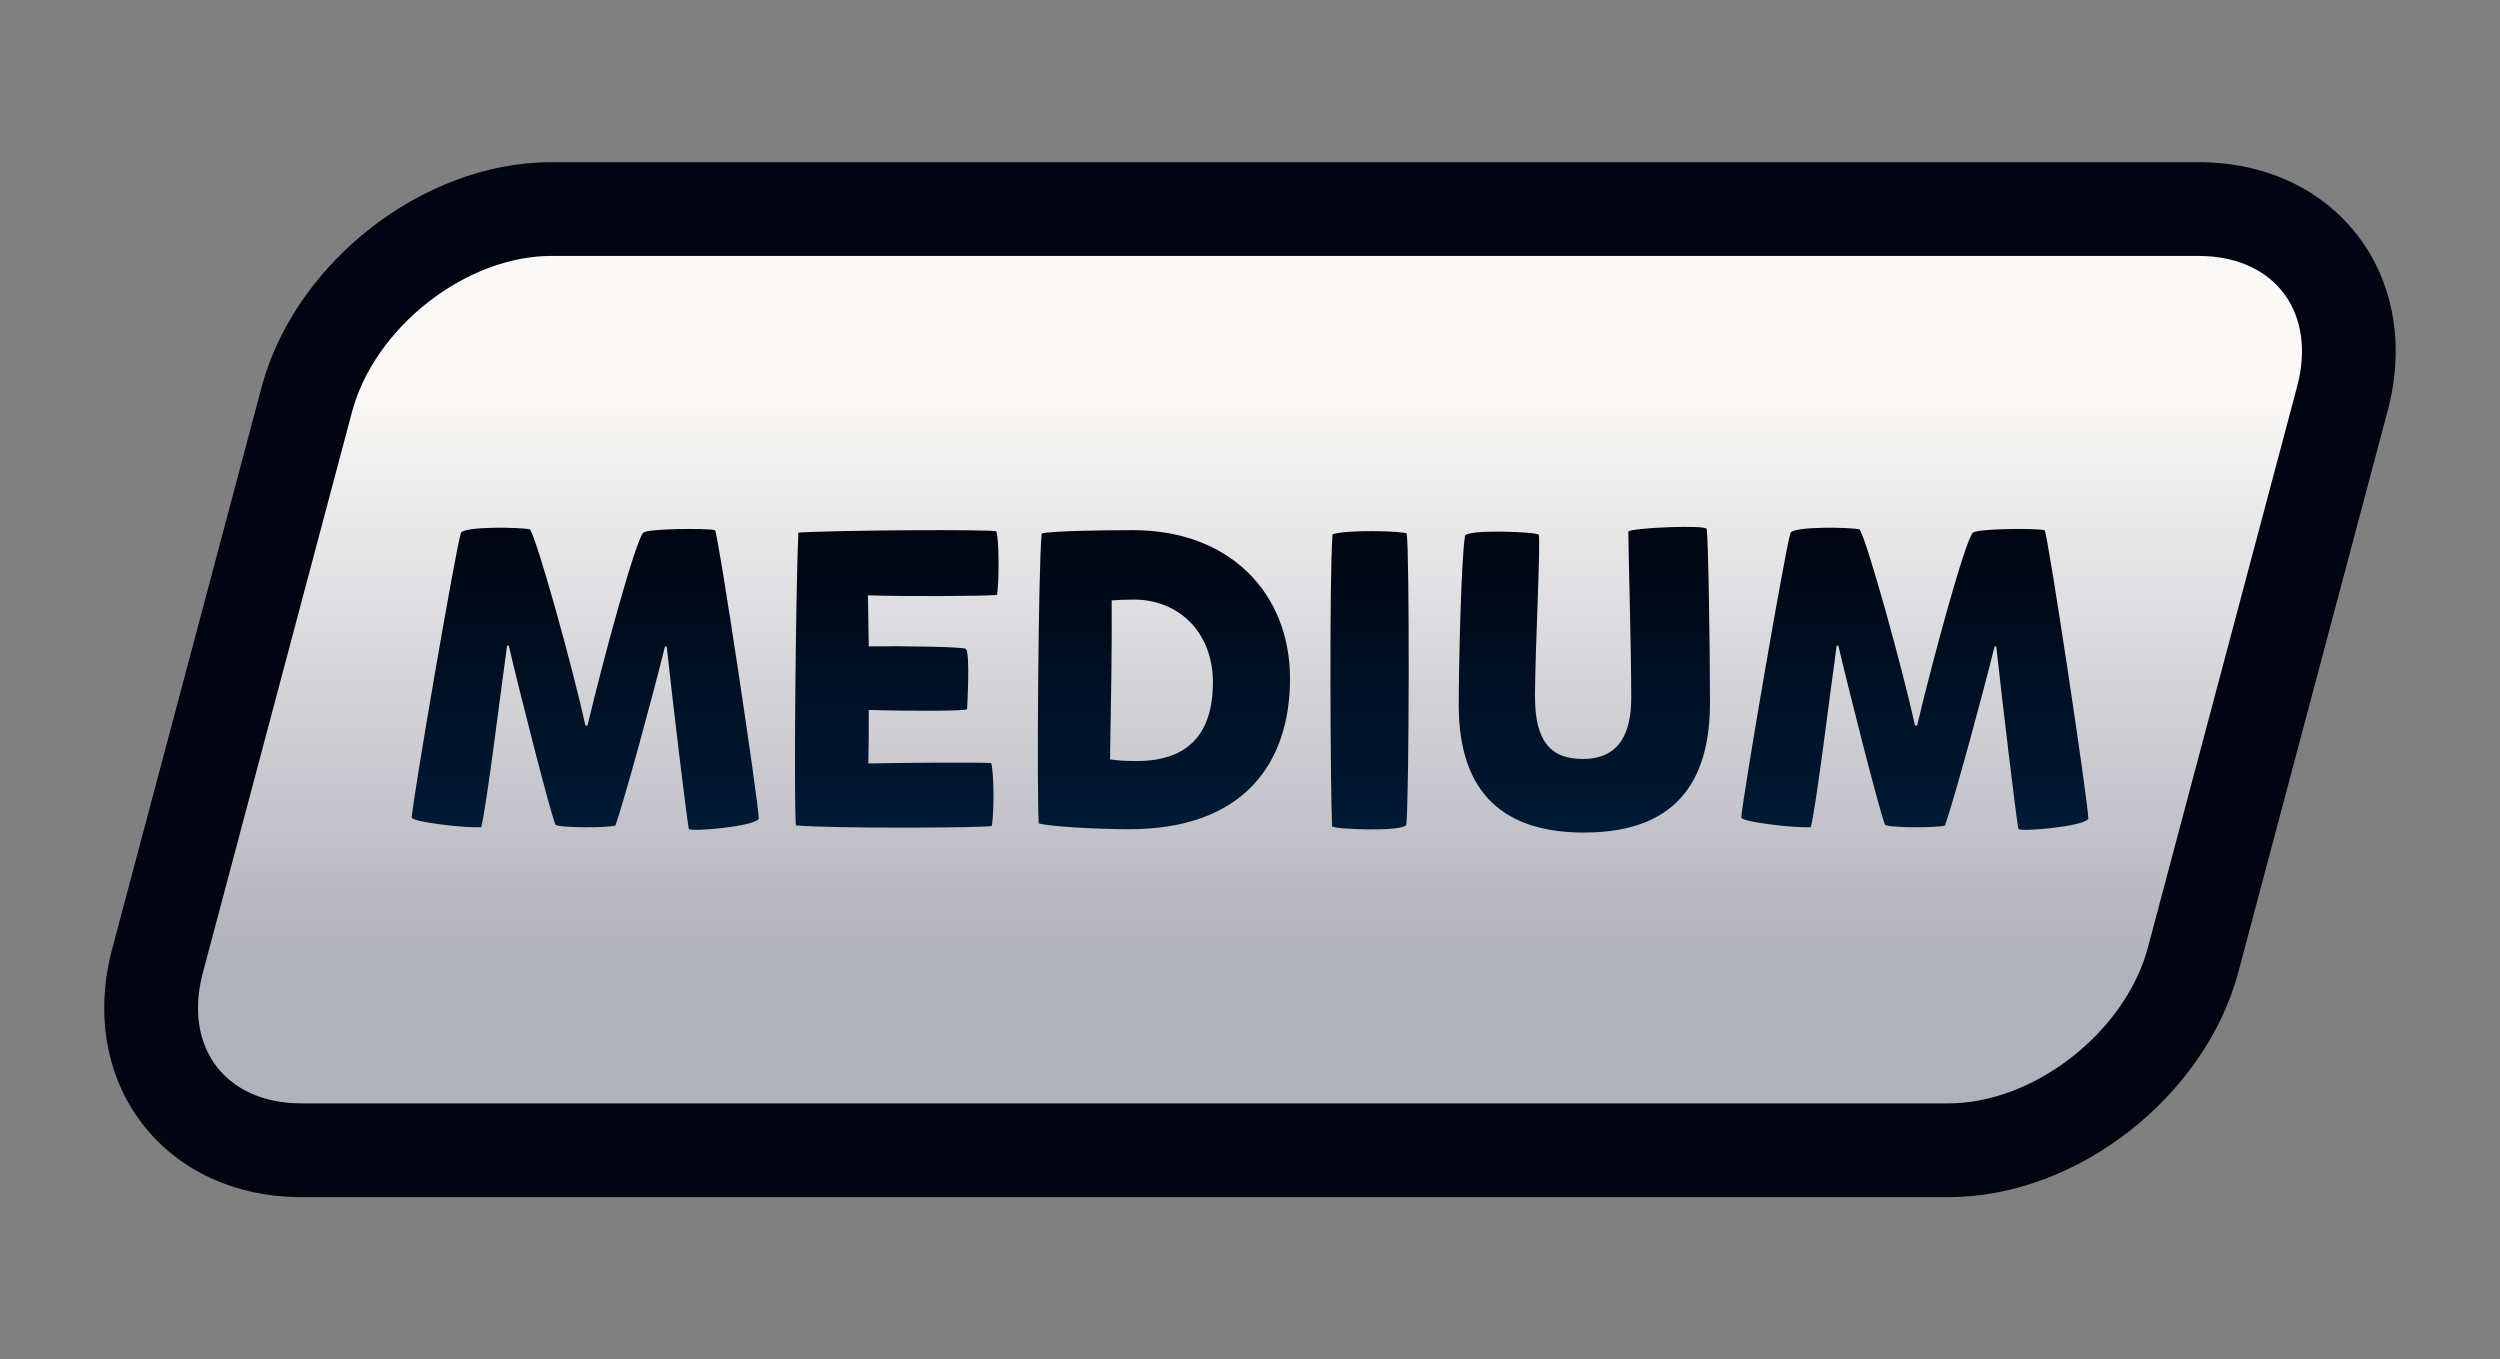
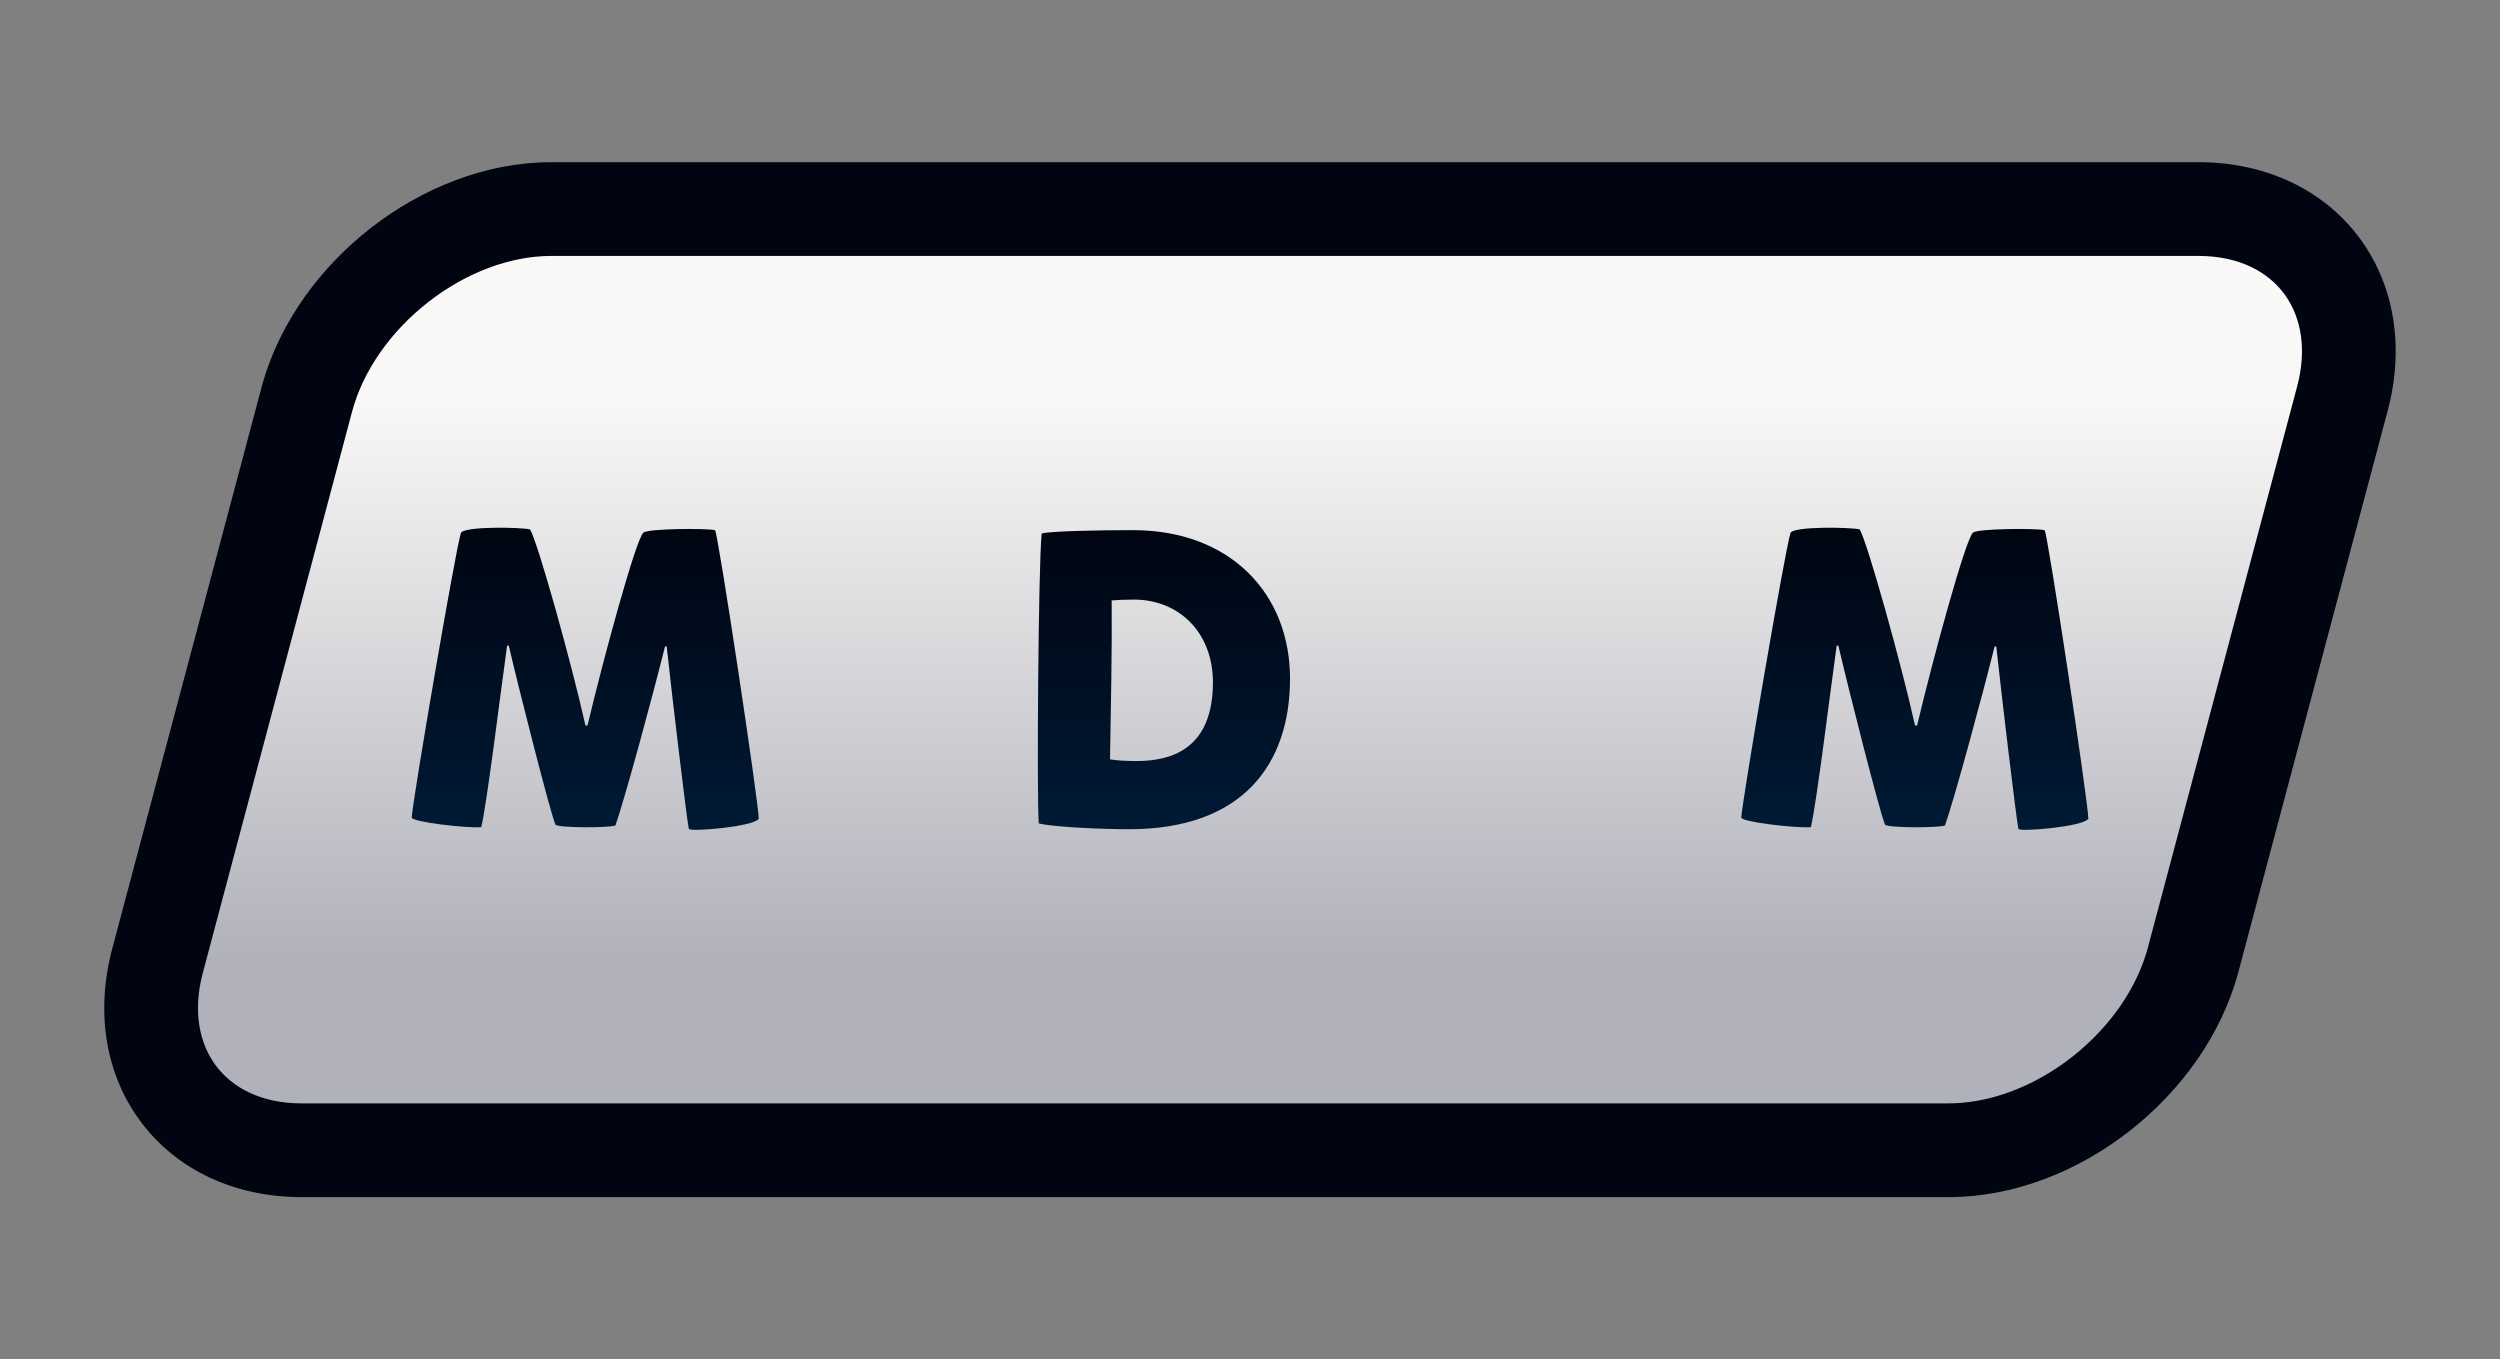
<svg xmlns="http://www.w3.org/2000/svg" fill="none" height="100%" overflow="visible" preserveAspectRatio="none" style="display: block;" viewBox="0 0 160 87" width="100%">
  <rect x="0" y="0" width="160" height="87" fill="#808080" stroke="none" />
  <g id="Assets - TicTacToe_Boto - Medium">
    <g id="Group">
      <path d="M124.712 73.616H19.299C12.432 73.616 8.306 68.135 10.086 61.477L19.639 25.559C21.419 18.9 28.426 13.379 35.286 13.379H140.699C147.566 13.379 151.692 18.86 149.912 25.519L140.359 61.436C138.579 68.095 131.572 73.616 124.712 73.616Z" fill="url(#paint0_linear_0_4875)" id="Vector" />
      <path d="M140.698 10.379C144.957 10.379 148.64 12.102 150.94 15.141C153.236 18.173 153.907 22.189 152.81 26.294L143.257 62.207L143.256 62.211C142.172 66.267 139.547 69.84 136.287 72.388C133.028 74.934 128.927 76.616 124.711 76.616H19.298C15.04 76.616 11.357 74.893 9.057 71.855C6.761 68.822 6.09 64.807 7.187 60.702L16.739 24.788L16.741 24.784L16.846 24.405C17.989 20.506 20.551 17.076 23.709 14.608C26.968 12.062 31.069 10.379 35.285 10.379H140.698ZM35.285 16.379C32.642 16.379 29.808 17.457 27.404 19.336C25 21.214 23.232 23.732 22.536 26.334L12.985 62.248L12.984 62.251C12.301 64.805 12.802 66.86 13.841 68.232C14.876 69.599 16.69 70.616 19.298 70.616H124.711C127.355 70.616 130.189 69.538 132.593 67.659C134.996 65.781 136.765 63.264 137.46 60.662L147.013 24.748V24.744L147.128 24.271C147.632 21.936 147.13 20.049 146.156 18.763C145.121 17.396 143.306 16.379 140.698 16.379H35.285Z" fill="#000511" id="Vector (Stroke)" />
    </g>
    <g id="Group_2">
      <path d="M37.601 46.433C38.614 42.15 40.694 34.521 41.174 34.092C41.441 33.825 45.228 33.798 45.761 33.932C45.948 34.039 48.561 51.412 48.561 52.402C48.241 52.911 44.134 53.259 44.081 53.045C43.948 52.376 43.041 44.827 42.668 41.373H42.561C41.788 44.479 40.028 50.984 39.388 52.831C38.961 52.991 35.708 52.991 35.548 52.777C35.228 52.054 33.201 44.077 32.561 41.32H32.454C32.028 44.345 31.174 51.385 30.801 52.938C29.948 53.018 26.374 52.617 26.348 52.322C26.454 50.93 29.148 35.217 29.494 34.119C29.654 33.664 33.334 33.744 33.921 33.878C34.401 34.628 36.614 42.578 37.468 46.433H37.601Z" fill="url(#paint1_linear_0_4875)" id="Vector_2" />
-       <path d="M63.467 52.851C63.68 52.985 53.067 53.038 50.934 52.824C50.8 50.709 50.934 37.7 51.093 34.086C53.574 33.925 63.467 33.872 63.76 34.005C63.947 34.487 63.947 37.191 63.813 38.075C63.067 38.155 57.733 38.181 55.547 38.101L55.6 41.367C57.947 41.34 61.654 41.394 61.813 41.528C62.107 41.769 61.894 45.275 61.894 45.383C61.894 45.516 58.133 45.516 55.6 45.436C55.6 46.641 55.6 47.925 55.574 48.862C57.974 48.809 62.694 48.782 63.44 48.836C63.654 49.719 63.6 52.396 63.467 52.851Z" fill="url(#paint2_linear_0_4875)" id="Vector_3" />
      <path d="M66.667 34.144C67.281 33.983 70.401 33.93 72.507 33.93C78.747 33.93 82.561 37.999 82.561 43.433C82.561 48.867 79.574 53.07 72.267 53.07C70.001 53.07 67.067 52.882 66.481 52.695C66.347 51.089 66.454 36.125 66.667 34.151V34.144ZM72.561 38.373C71.947 38.373 71.494 38.4 71.147 38.427C71.174 41.505 71.094 45.521 71.041 48.599C71.521 48.679 72.081 48.706 72.747 48.706C74.827 48.706 77.627 48.037 77.627 43.674C77.627 40.488 75.467 38.373 72.561 38.373Z" fill="url(#paint3_linear_0_4875)" id="Vector_4" />
-       <path d="M90.029 34.147C90.216 35.271 90.189 51.065 90.003 52.778C89.843 53.26 85.283 53.072 85.256 52.885C85.149 50.984 85.069 36.77 85.283 34.2C86.136 33.879 89.869 33.986 90.029 34.147Z" fill="url(#paint4_linear_0_4875)" id="Vector_5" />
-       <path d="M98.479 34.225C98.613 34.706 98.239 41.827 98.239 44.557C98.239 47.475 99.253 48.573 101.306 48.573C103.679 48.573 104.399 46.86 104.399 44.665C104.399 41.265 104.213 35.322 104.213 34.01C104.559 33.77 109.173 33.582 109.226 33.85C109.333 34.332 109.439 41.72 109.439 44.959C109.439 49.349 107.813 53.284 101.386 53.284C96.373 53.284 93.359 50.902 93.359 45.12C93.359 42.523 93.519 35.75 93.759 34.305C93.839 33.85 98.399 34.037 98.479 34.225Z" fill="url(#paint5_linear_0_4875)" id="Vector_6" />
      <path d="M122.695 46.433C123.708 42.15 125.788 34.521 126.268 34.092C126.535 33.825 130.321 33.798 130.855 33.932C131.041 34.039 133.655 51.412 133.655 52.402C133.335 52.911 129.228 53.259 129.175 53.045C129.041 52.376 128.135 44.827 127.761 41.373H127.655C126.881 44.479 125.121 50.984 124.481 52.831C124.055 52.991 120.801 52.991 120.641 52.777C120.321 52.054 118.295 44.077 117.655 41.32H117.548C117.121 44.345 116.268 51.385 115.895 52.938C115.041 53.018 111.468 52.617 111.441 52.322C111.548 50.93 114.241 35.217 114.588 34.119C114.748 33.664 118.428 33.744 119.015 33.878C119.495 34.628 121.708 42.578 122.561 46.433H122.695Z" fill="url(#paint6_linear_0_4875)" id="Vector_7" />
    </g>
  </g>
  <defs>
    <linearGradient gradientUnits="userSpaceOnUse" id="paint0_linear_0_4875" x1="79.999" x2="79.999" y1="13.386" y2="73.616">
      <stop offset="0.2" stop-color="#F9F8F6" />
      <stop offset="0.8" stop-color="#B1B1BB" />
    </linearGradient>
    <linearGradient gradientUnits="userSpaceOnUse" id="paint1_linear_0_4875" x1="37.459" x2="37.459" y1="33.776" y2="53.11">
      <stop stop-color="#000511" />
      <stop offset="1" stop-color="#001A35" />
    </linearGradient>
    <linearGradient gradientUnits="userSpaceOnUse" id="paint2_linear_0_4875" x1="57.396" x2="57.396" y1="33.933" y2="52.97">
      <stop stop-color="#000511" />
      <stop offset="1" stop-color="#001A35" />
    </linearGradient>
    <linearGradient gradientUnits="userSpaceOnUse" id="paint3_linear_0_4875" x1="74.495" x2="74.495" y1="33.933" y2="53.071">
      <stop stop-color="#000511" />
      <stop offset="1" stop-color="#001A35" />
    </linearGradient>
    <linearGradient gradientUnits="userSpaceOnUse" id="paint4_linear_0_4875" x1="87.653" x2="87.653" y1="33.995" y2="53.085">
      <stop stop-color="#000511" />
      <stop offset="1" stop-color="#001A35" />
    </linearGradient>
    <linearGradient gradientUnits="userSpaceOnUse" id="paint5_linear_0_4875" x1="101.403" x2="101.403" y1="33.722" y2="53.285">
      <stop stop-color="#000511" />
      <stop offset="1" stop-color="#001A35" />
    </linearGradient>
    <linearGradient gradientUnits="userSpaceOnUse" id="paint6_linear_0_4875" x1="122.553" x2="122.553" y1="33.776" y2="53.11">
      <stop stop-color="#000511" />
      <stop offset="1" stop-color="#001A35" />
    </linearGradient>
  </defs>
</svg>